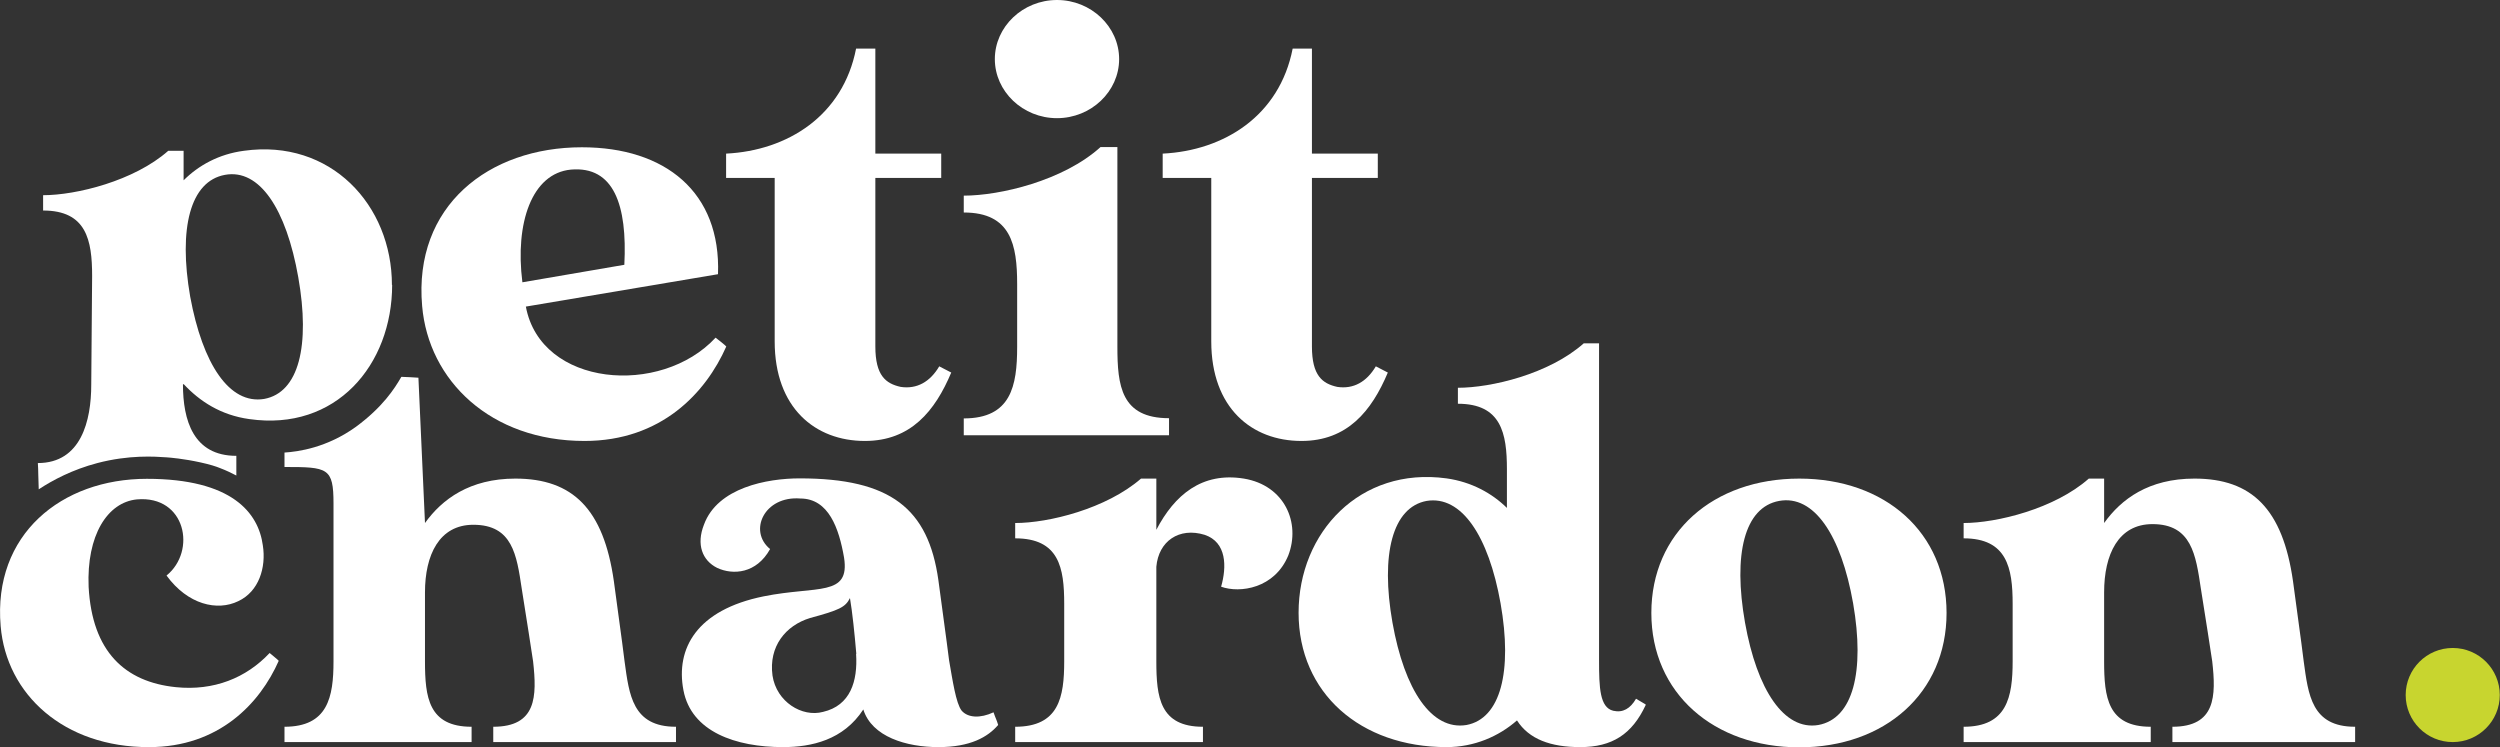
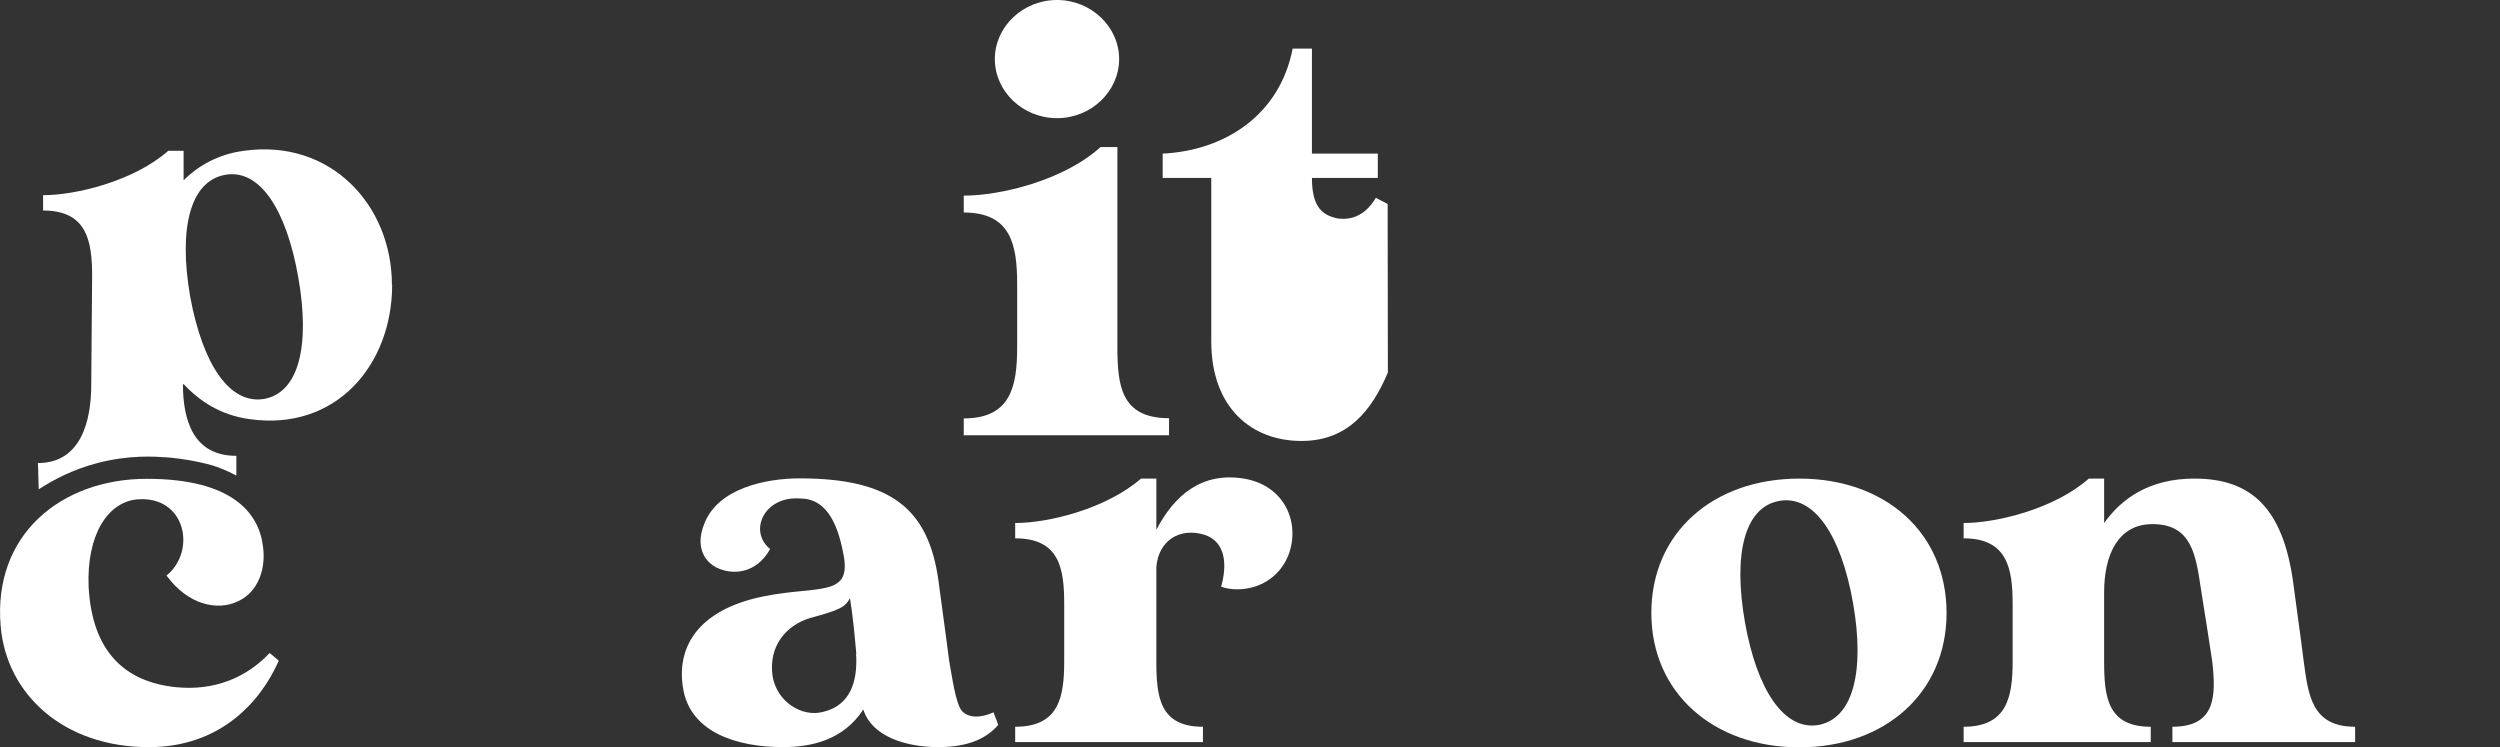
<svg xmlns="http://www.w3.org/2000/svg" id="Calque_2" data-name="Calque 2" viewBox="0 0 114.24 34.15">
  <rect x="0" y="0" width="114.24" height="34.15" fill="#333333" stroke="none" />
  <defs>
    <style>
      .cls-1 {
        fill: #fff;
      }

      .cls-2 {
        fill: #c8d52f;
      }
    </style>
  </defs>
  <g id="Calque_2-2" data-name="Calque 2">
    <g>
      <g>
-         <path class="cls-1" d="M33.19,15.83c-.94,2.13-2.98,4.32-6.48,4.32-4.29,0-7.13-2.76-7.42-6.17-.4-4.57,3.04-7.25,7.3-7.25,3.81,0,6.36,2.05,6.22,5.8l-8.78,1.48c.68,3.67,6.17,4.12,8.67,1.42,0,0,.48.37.48.4ZM23.87,12.9l4.66-.8c.14-2.73-.48-4.52-2.44-4.35-1.79.17-2.56,2.44-2.22,5.14Z" />
-         <path class="cls-1" d="M43.47,17.02c-.74,1.76-1.85,3.13-3.95,3.13-2.27,0-4.12-1.51-4.12-4.55v-7.47h-2.22v-1.11c2.81-.14,5.34-1.73,5.94-4.8h.88v4.8h3.01v1.11h-3.01v7.7c0,1.34.48,1.7,1.16,1.85.74.11,1.34-.23,1.76-.94l.54.28Z" />
        <path class="cls-1" d="M53.42,19.12v.77h-9.38v-.77c2.16,0,2.44-1.48,2.44-3.27v-2.87c0-1.79-.28-3.27-2.44-3.27v-.77c1.65,0,4.55-.68,6.25-2.22h.77v9.12c0,1.79.17,3.27,2.36,3.27ZM45.46,2.7c0-1.48,1.28-2.7,2.84-2.7s2.84,1.22,2.84,2.7-1.28,2.7-2.84,2.7-2.84-1.22-2.84-2.7Z" />
-         <path class="cls-1" d="M63.42,17.02c-.74,1.76-1.85,3.13-3.95,3.13-2.27,0-4.12-1.51-4.12-4.55v-7.47h-2.22v-1.11c2.81-.14,5.34-1.73,5.94-4.8h.88v4.8h3.01v1.11h-3.01v7.7c0,1.34.48,1.7,1.16,1.85.74.11,1.34-.23,1.76-.94l.54.28Z" />
+         <path class="cls-1" d="M63.42,17.02c-.74,1.76-1.85,3.13-3.95,3.13-2.27,0-4.12-1.51-4.12-4.55v-7.47h-2.22v-1.11c2.81-.14,5.34-1.73,5.94-4.8h.88v4.8h3.01v1.11h-3.01c0,1.34.48,1.7,1.16,1.85.74.11,1.34-.23,1.76-.94l.54.28Z" />
        <path class="cls-1" d="M12.74,30.19c-.86,1.95-2.73,3.95-5.93,3.95C2.92,34.15.29,31.73.03,28.61c-.36-4.19,2.78-6.73,6.68-6.73s5.1,1.56,5.3,3.04c.16,1.01-.18,2.11-1.12,2.55-.96.47-2.31.16-3.28-1.17,1.38-1.12.88-3.67-1.35-3.48-1.35.13-2.31,1.64-2.21,4,.16,2.96,1.66,4.34,3.98,4.58,1.74.18,3.22-.42,4.29-1.56,0,0,.42.34.42.36Z" />
-         <path class="cls-1" d="M30.89,33.21v.7h-8.35v-.7c1.98,0,2-1.38,1.82-2.99,0,0-.36-2.37-.52-3.33-.23-1.53-.42-2.91-2.21-2.91-1.56,0-2.21,1.38-2.21,3.09v3.15c0,1.64.16,2.99,2.13,2.99v.7h-8.55v-.7c1.98,0,2.24-1.35,2.24-2.99v-7.21c0-1.64-.26-1.67-2.24-1.67v-.66c.63-.04,1.94-.22,3.27-1.18,1.22-.9,1.76-1.74,2.07-2.28.26.01.52.02.78.04l.3,6.64c.78-1.09,2.05-2.03,4.13-2.03,2.63,0,4.03,1.4,4.5,4.68.36,2.6.49,3.67.49,3.67.21,1.53.36,2.99,2.34,2.99Z" />
        <path class="cls-1" d="M45.61,33.13c-.47.55-1.27,1.01-2.73,1.01s-3.04-.47-3.43-1.72c-.91,1.4-2.37,1.72-3.67,1.72-2.16,0-4.19-.7-4.55-2.6-.36-1.9.6-3.67,3.67-4.29,2.44-.49,3.95.03,3.67-1.77-.23-1.33-.7-2.7-2-2.7-1.64-.13-2.39,1.48-1.38,2.31-.62,1.12-1.69,1.2-2.42.86-.68-.34-.96-1.07-.6-1.98.62-1.69,2.89-2.11,4.37-2.11,4.16,0,5.88,1.38,6.34,4.65.36,2.63.49,3.67.49,3.67.16.91.31,1.95.57,2.29.29.34.86.36,1.46.08.1.29.13.31.21.57ZM39.13,29.88c-.08-.94-.18-1.9-.29-2.55-.21.42-.49.55-1.82.91-1.12.34-1.9,1.3-1.72,2.63.18,1.2,1.35,1.92,2.31,1.66,1.25-.29,1.59-1.4,1.51-2.65Z" />
        <path class="cls-1" d="M58.87,25.38c-.62,1.51-2.21,1.74-3.07,1.43.26-.91.26-2.03-.75-2.37-1.17-.36-2.11.29-2.21,1.46v4.32c0,1.64.16,2.99,2.13,2.99v.7h-8.58v-.7c2,0,2.24-1.35,2.24-2.99v-2.63c0-1.64-.23-2.99-2.24-2.99v-.7c1.53,0,4.16-.65,5.75-2.03h.7v2.34c.83-1.59,2.08-2.65,4-2.34,1.87.31,2.6,2.03,2.03,3.51Z" />
-         <path class="cls-1" d="M75.2,32.22c-.62,1.33-1.53,1.92-2.99,1.92-1.35,0-2.34-.36-2.89-1.22-.83.73-1.95,1.22-3.22,1.22-3.93,0-6.76-2.47-6.76-6.14s2.81-6.68,6.76-6.14c1.14.16,2.08.68,2.76,1.35v-1.77c0-1.64-.26-2.99-2.24-2.99v-.73c1.51,0,4.16-.62,5.75-2.03h.7v14.48c0,1.25.03,2.16.65,2.31.44.1.78-.1,1.04-.55l.44.26ZM68.57,27.57c-.55-3.09-1.79-4.94-3.38-4.68-1.56.29-2.11,2.44-1.56,5.56.55,3.09,1.79,4.94,3.38,4.68,1.56-.29,2.11-2.44,1.56-5.56Z" />
        <path class="cls-1" d="M88.95,28.01c0,3.67-2.83,6.14-6.73,6.14s-6.76-2.47-6.76-6.14,2.83-6.14,6.76-6.14,6.73,2.47,6.73,6.14ZM84.68,27.57c-.55-3.12-1.79-4.97-3.38-4.68s-2.11,2.44-1.56,5.56c.55,3.09,1.79,4.94,3.35,4.68,1.59-.29,2.13-2.44,1.59-5.56Z" />
        <path class="cls-1" d="M107.62,33.21v.7h-8.35v-.7c1.98,0,2-1.4,1.82-2.99,0,0-.36-2.37-.52-3.33-.23-1.53-.42-2.94-2.21-2.94-1.56,0-2.21,1.38-2.21,3.12v3.15c0,1.64.16,2.99,2.13,2.99v.7h-8.55v-.7c1.98,0,2.24-1.35,2.24-2.99v-2.63c0-1.64-.26-2.99-2.24-2.99v-.7c1.51,0,4.16-.65,5.72-2.03h.7v2.03c.78-1.09,2.03-2.03,4.13-2.03,2.63,0,4.03,1.4,4.5,4.68.36,2.6.49,3.67.49,3.67.21,1.53.36,2.99,2.34,2.99Z" />
        <path class="cls-1" d="M17.92,13.01c0,3.67-2.57,6.71-6.53,6.14-1.3-.18-2.26-.81-2.99-1.59h-.04c0,1.64.47,3.27,2.44,3.27,0,.22,0,.44,0,.65,0,.04,0,.2,0,.25-.19-.1-.45-.23-.77-.35-.15-.06-.41-.15-.87-.25-.77-.17-1.39-.22-1.53-.23-.56-.04-1.73-.12-3.18.26-1.14.3-2.04.78-2.68,1.2,0-.22-.02-.44-.02-.66,0-.18-.01-.36-.02-.54,1.98,0,2.44-1.94,2.44-3.58l.04-4.97c0-1.64-.26-2.99-2.24-2.99v-.7c1.51,0,4.16-.65,5.72-2.03h.7v1.35c.68-.68,1.61-1.2,2.76-1.35,3.95-.55,6.76,2.47,6.76,6.14ZM13.63,12.67c-.55-3.12-1.77-4.97-3.35-4.68-1.59.29-2.13,2.44-1.59,5.56.57,3.09,1.79,4.94,3.38,4.68,1.59-.29,2.11-2.44,1.56-5.56Z" />
      </g>
-       <circle class="cls-2" cx="112.08" cy="31.76" r="2.15" />
    </g>
  </g>
</svg>